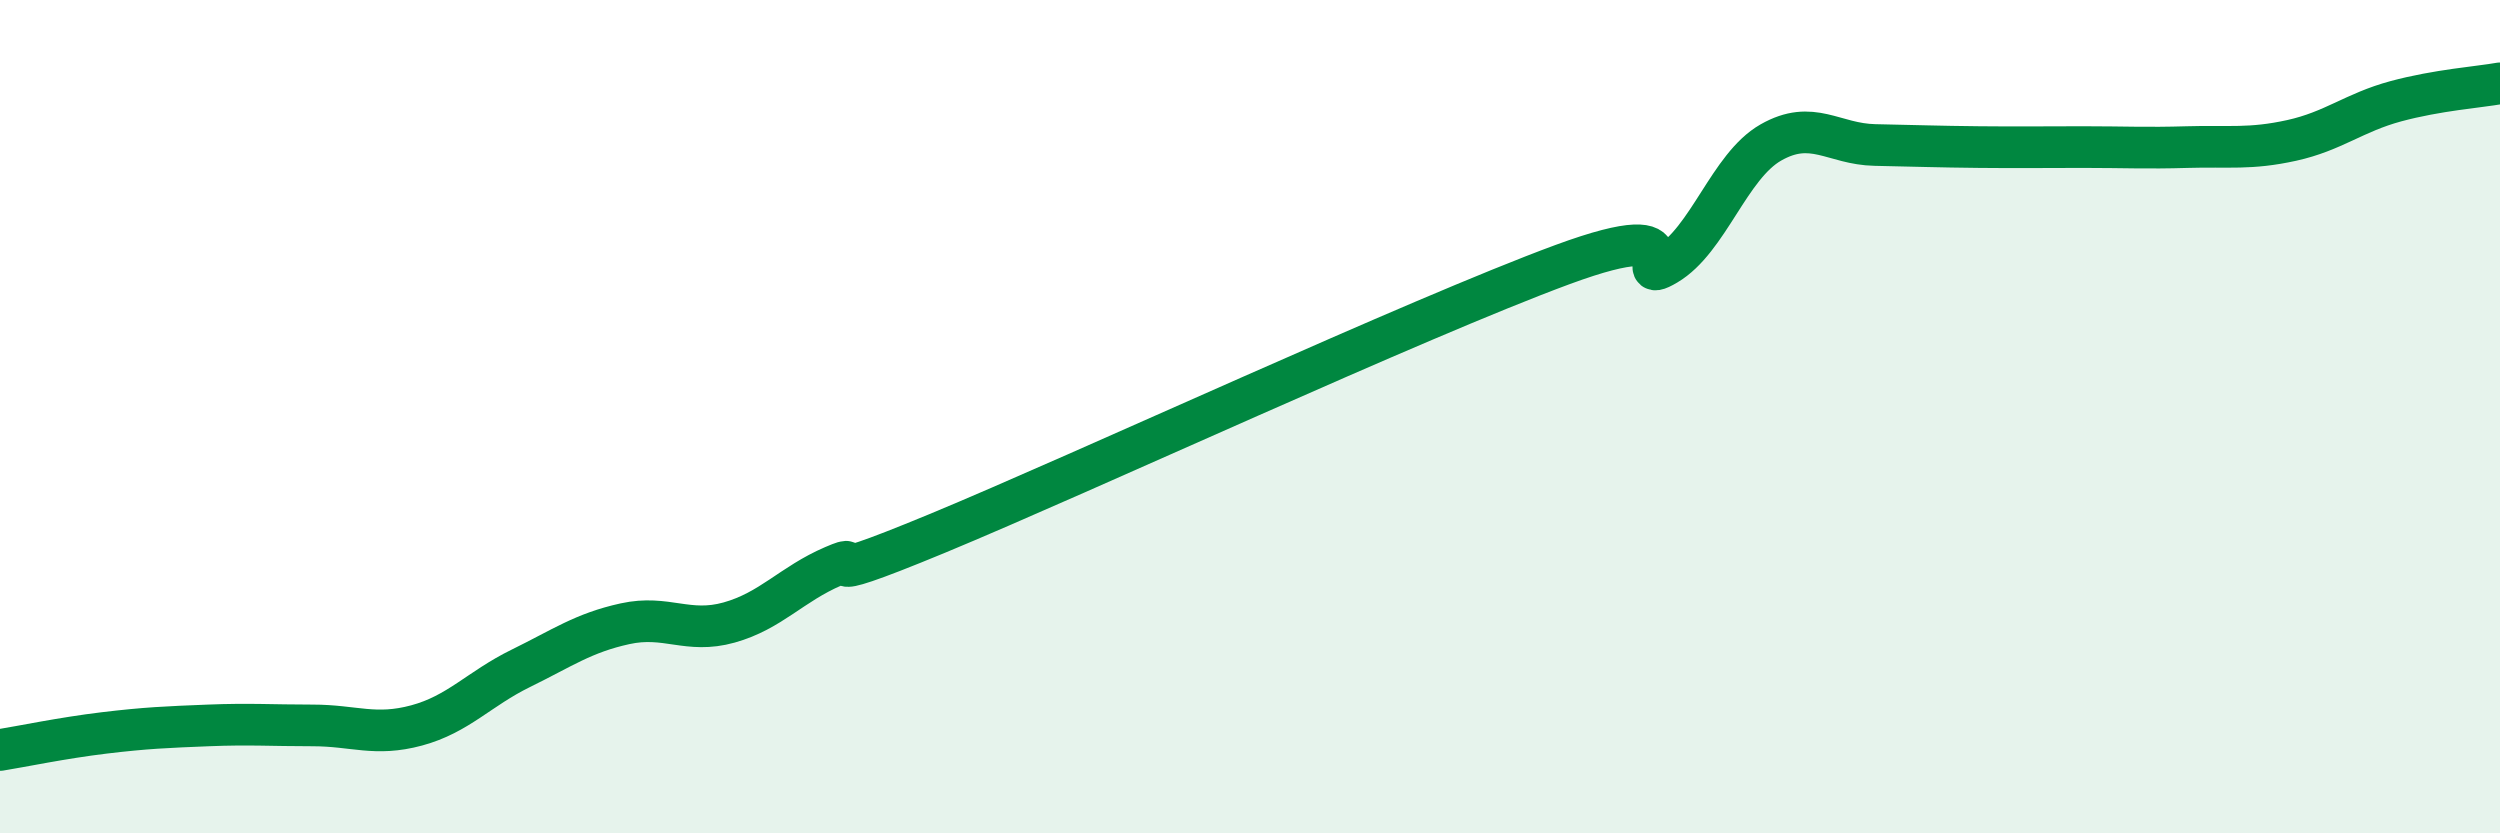
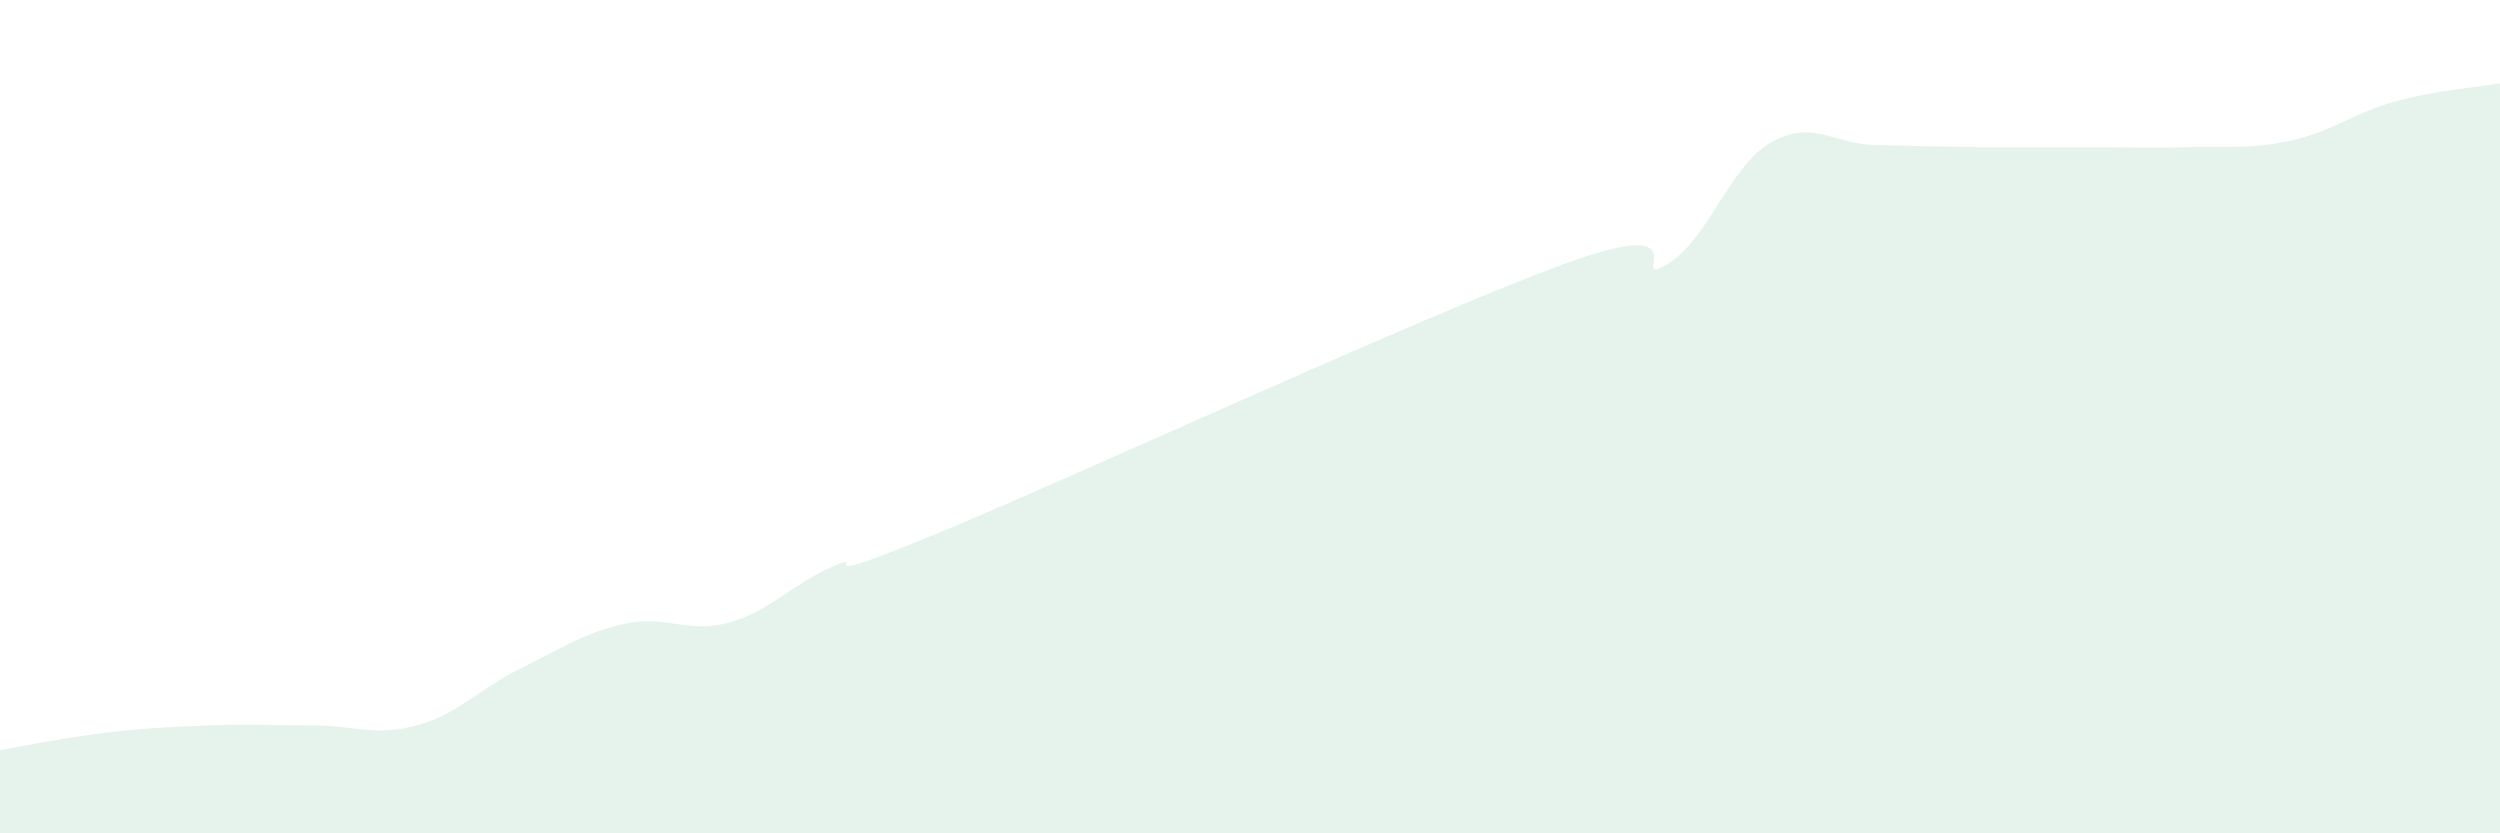
<svg xmlns="http://www.w3.org/2000/svg" width="60" height="20" viewBox="0 0 60 20">
  <path d="M 0,18 C 0.5,17.92 1.5,17.71 2.5,17.59 C 3.5,17.47 4,17.45 5,17.41 C 6,17.37 6.5,17.41 7.5,17.41 C 8.5,17.41 9,17.68 10,17.41 C 11,17.14 11.5,16.53 12.5,16.04 C 13.5,15.55 14,15.19 15,14.97 C 16,14.75 16.5,15.22 17.5,14.94 C 18.5,14.66 19,14.02 20,13.59 C 21,13.16 19,14.25 22.5,12.8 C 26,11.35 34,7.64 37.5,6.35 C 41,5.06 39,6.94 40,6.35 C 41,5.76 41.5,3.99 42.5,3.42 C 43.5,2.85 44,3.46 45,3.48 C 46,3.5 46.5,3.52 47.5,3.53 C 48.5,3.54 49,3.53 50,3.53 C 51,3.53 51.5,3.56 52.5,3.53 C 53.5,3.5 54,3.59 55,3.37 C 56,3.15 56.5,2.7 57.5,2.43 C 58.5,2.16 59.5,2.09 60,2L60 20L0 20Z" fill="#008740" opacity="0.1" stroke-linecap="round" stroke-linejoin="round" />
-   <path d="M 0,18 C 0.5,17.92 1.5,17.71 2.5,17.59 C 3.5,17.47 4,17.45 5,17.41 C 6,17.37 6.5,17.41 7.5,17.41 C 8.5,17.41 9,17.68 10,17.41 C 11,17.14 11.5,16.53 12.5,16.04 C 13.5,15.55 14,15.19 15,14.97 C 16,14.75 16.5,15.22 17.5,14.94 C 18.5,14.66 19,14.02 20,13.59 C 21,13.16 19,14.25 22.5,12.8 C 26,11.35 34,7.64 37.5,6.35 C 41,5.06 39,6.94 40,6.35 C 41,5.76 41.5,3.99 42.5,3.42 C 43.5,2.85 44,3.46 45,3.48 C 46,3.5 46.5,3.52 47.5,3.53 C 48.5,3.54 49,3.53 50,3.53 C 51,3.53 51.5,3.56 52.5,3.53 C 53.5,3.5 54,3.59 55,3.37 C 56,3.15 56.5,2.7 57.5,2.43 C 58.5,2.16 59.5,2.09 60,2" stroke="#008740" stroke-width="1" fill="none" stroke-linecap="round" stroke-linejoin="round" />
</svg>